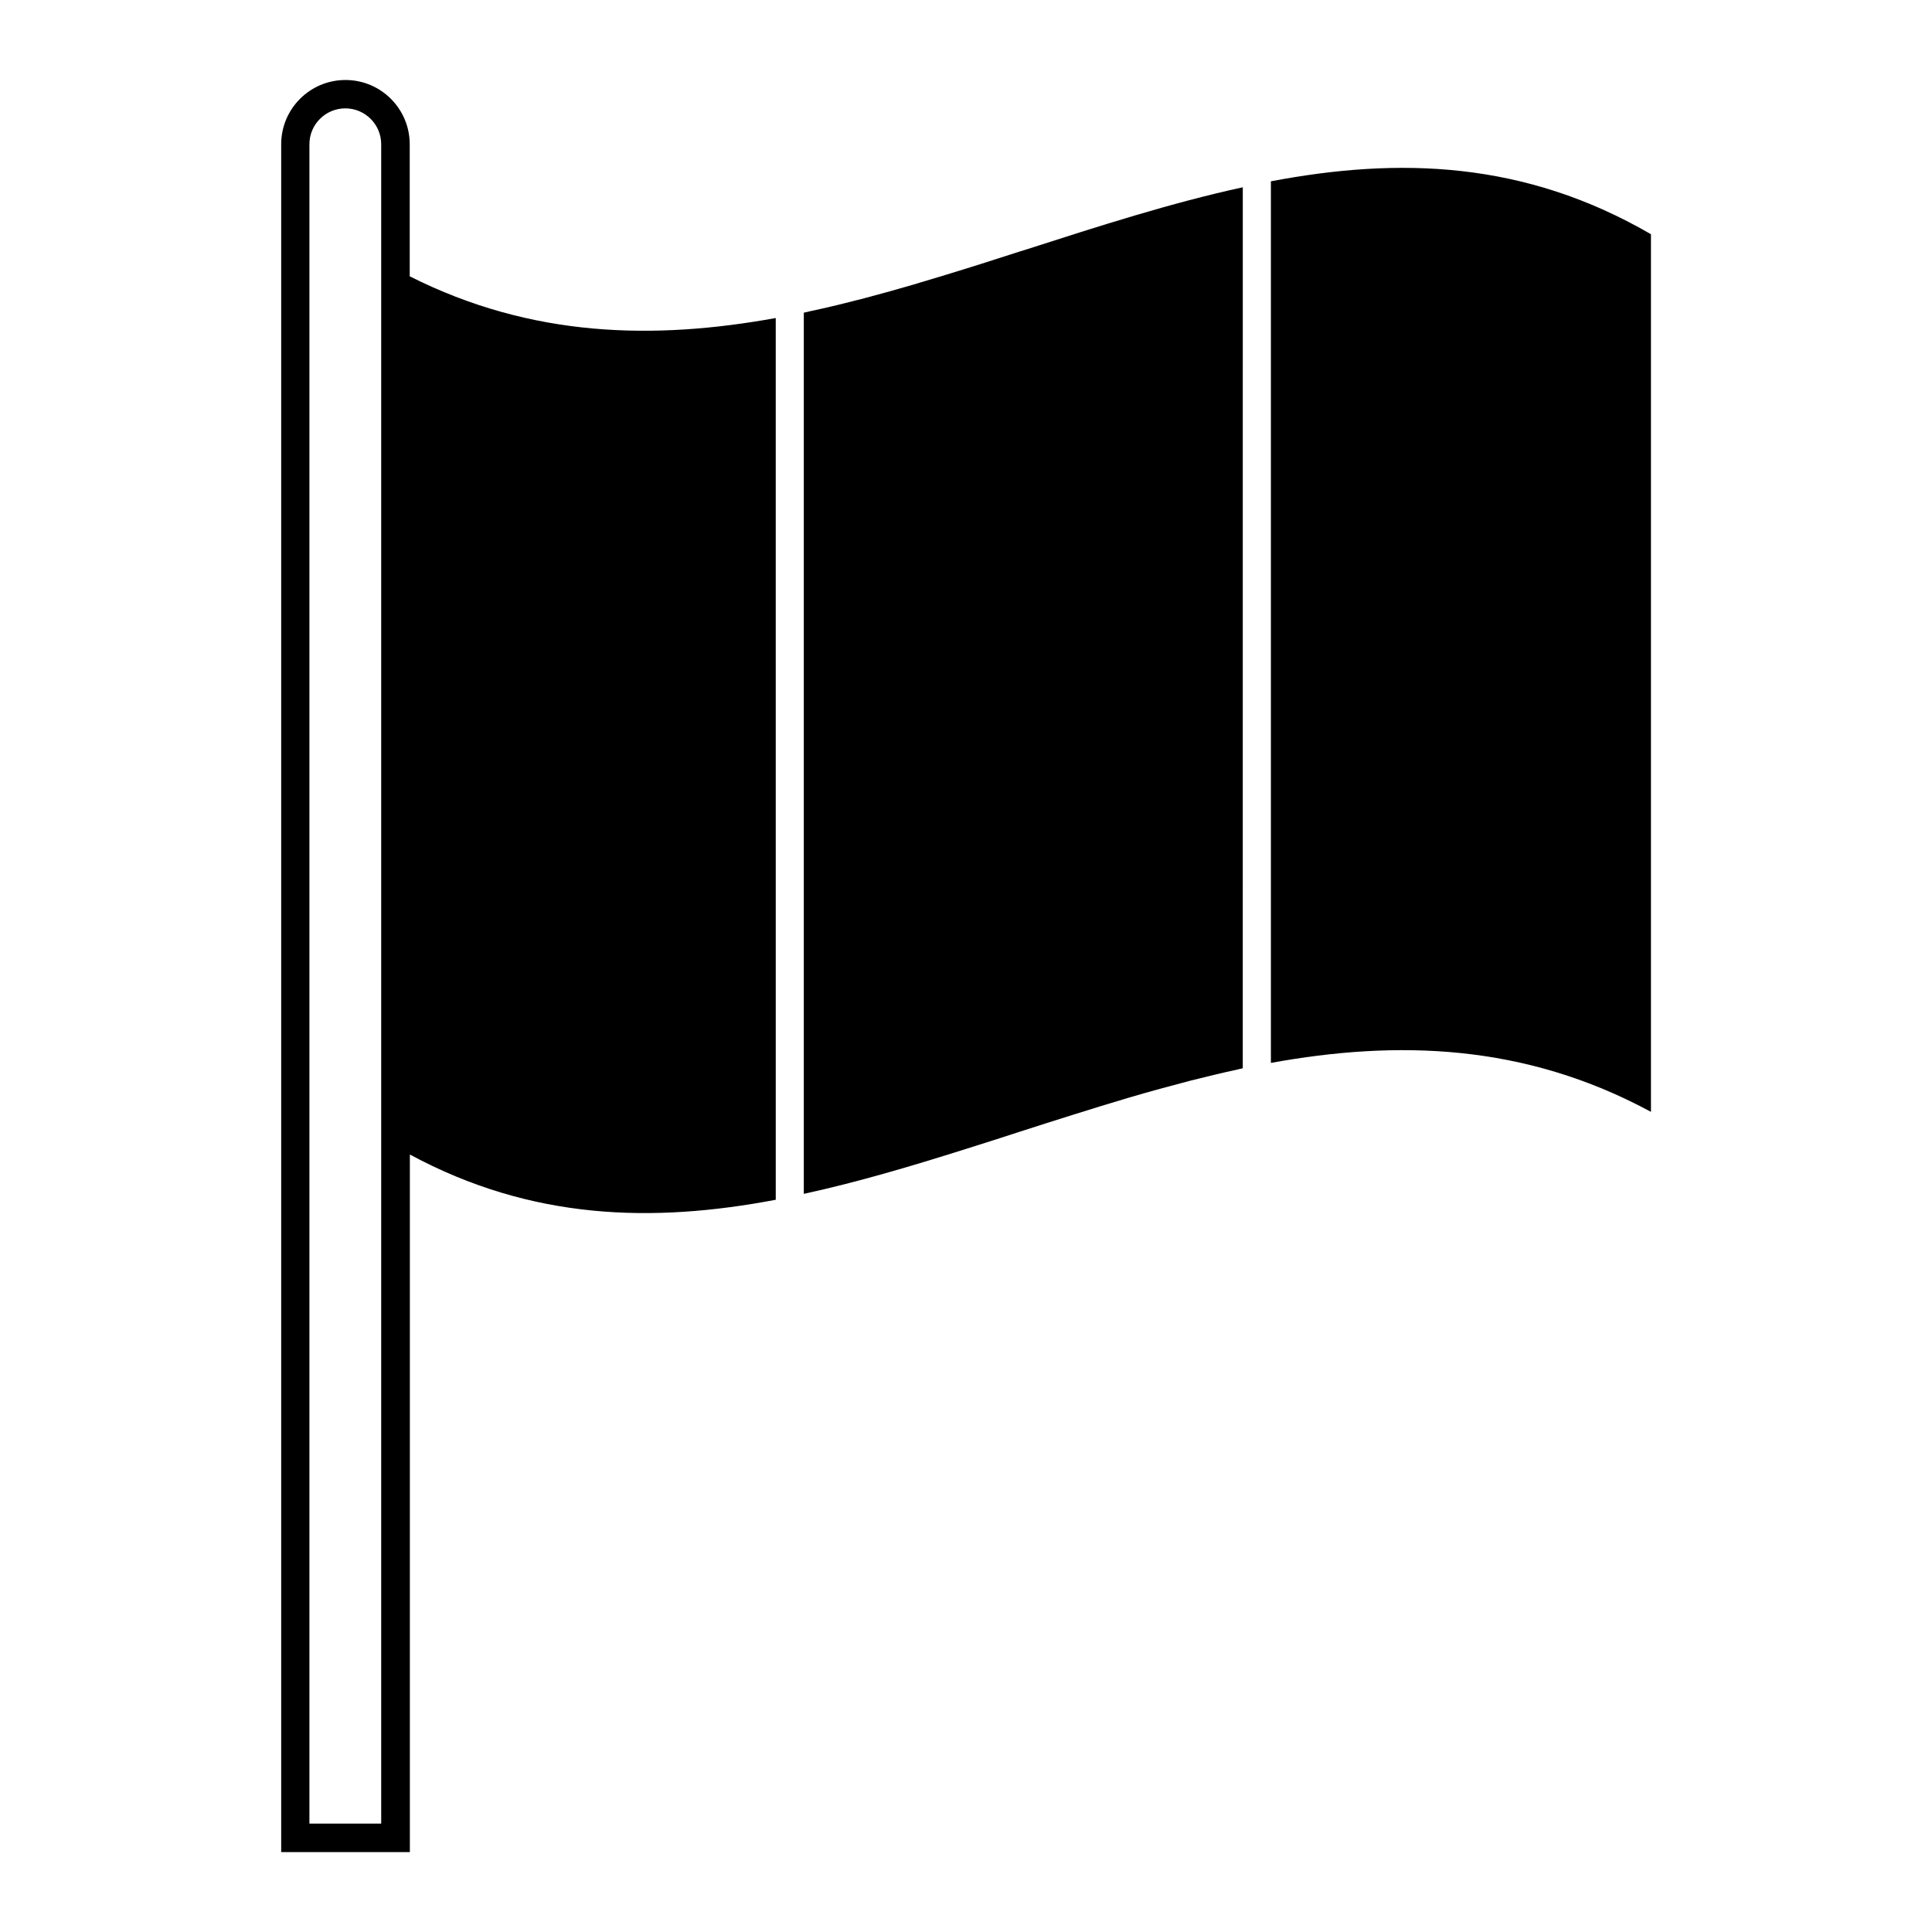
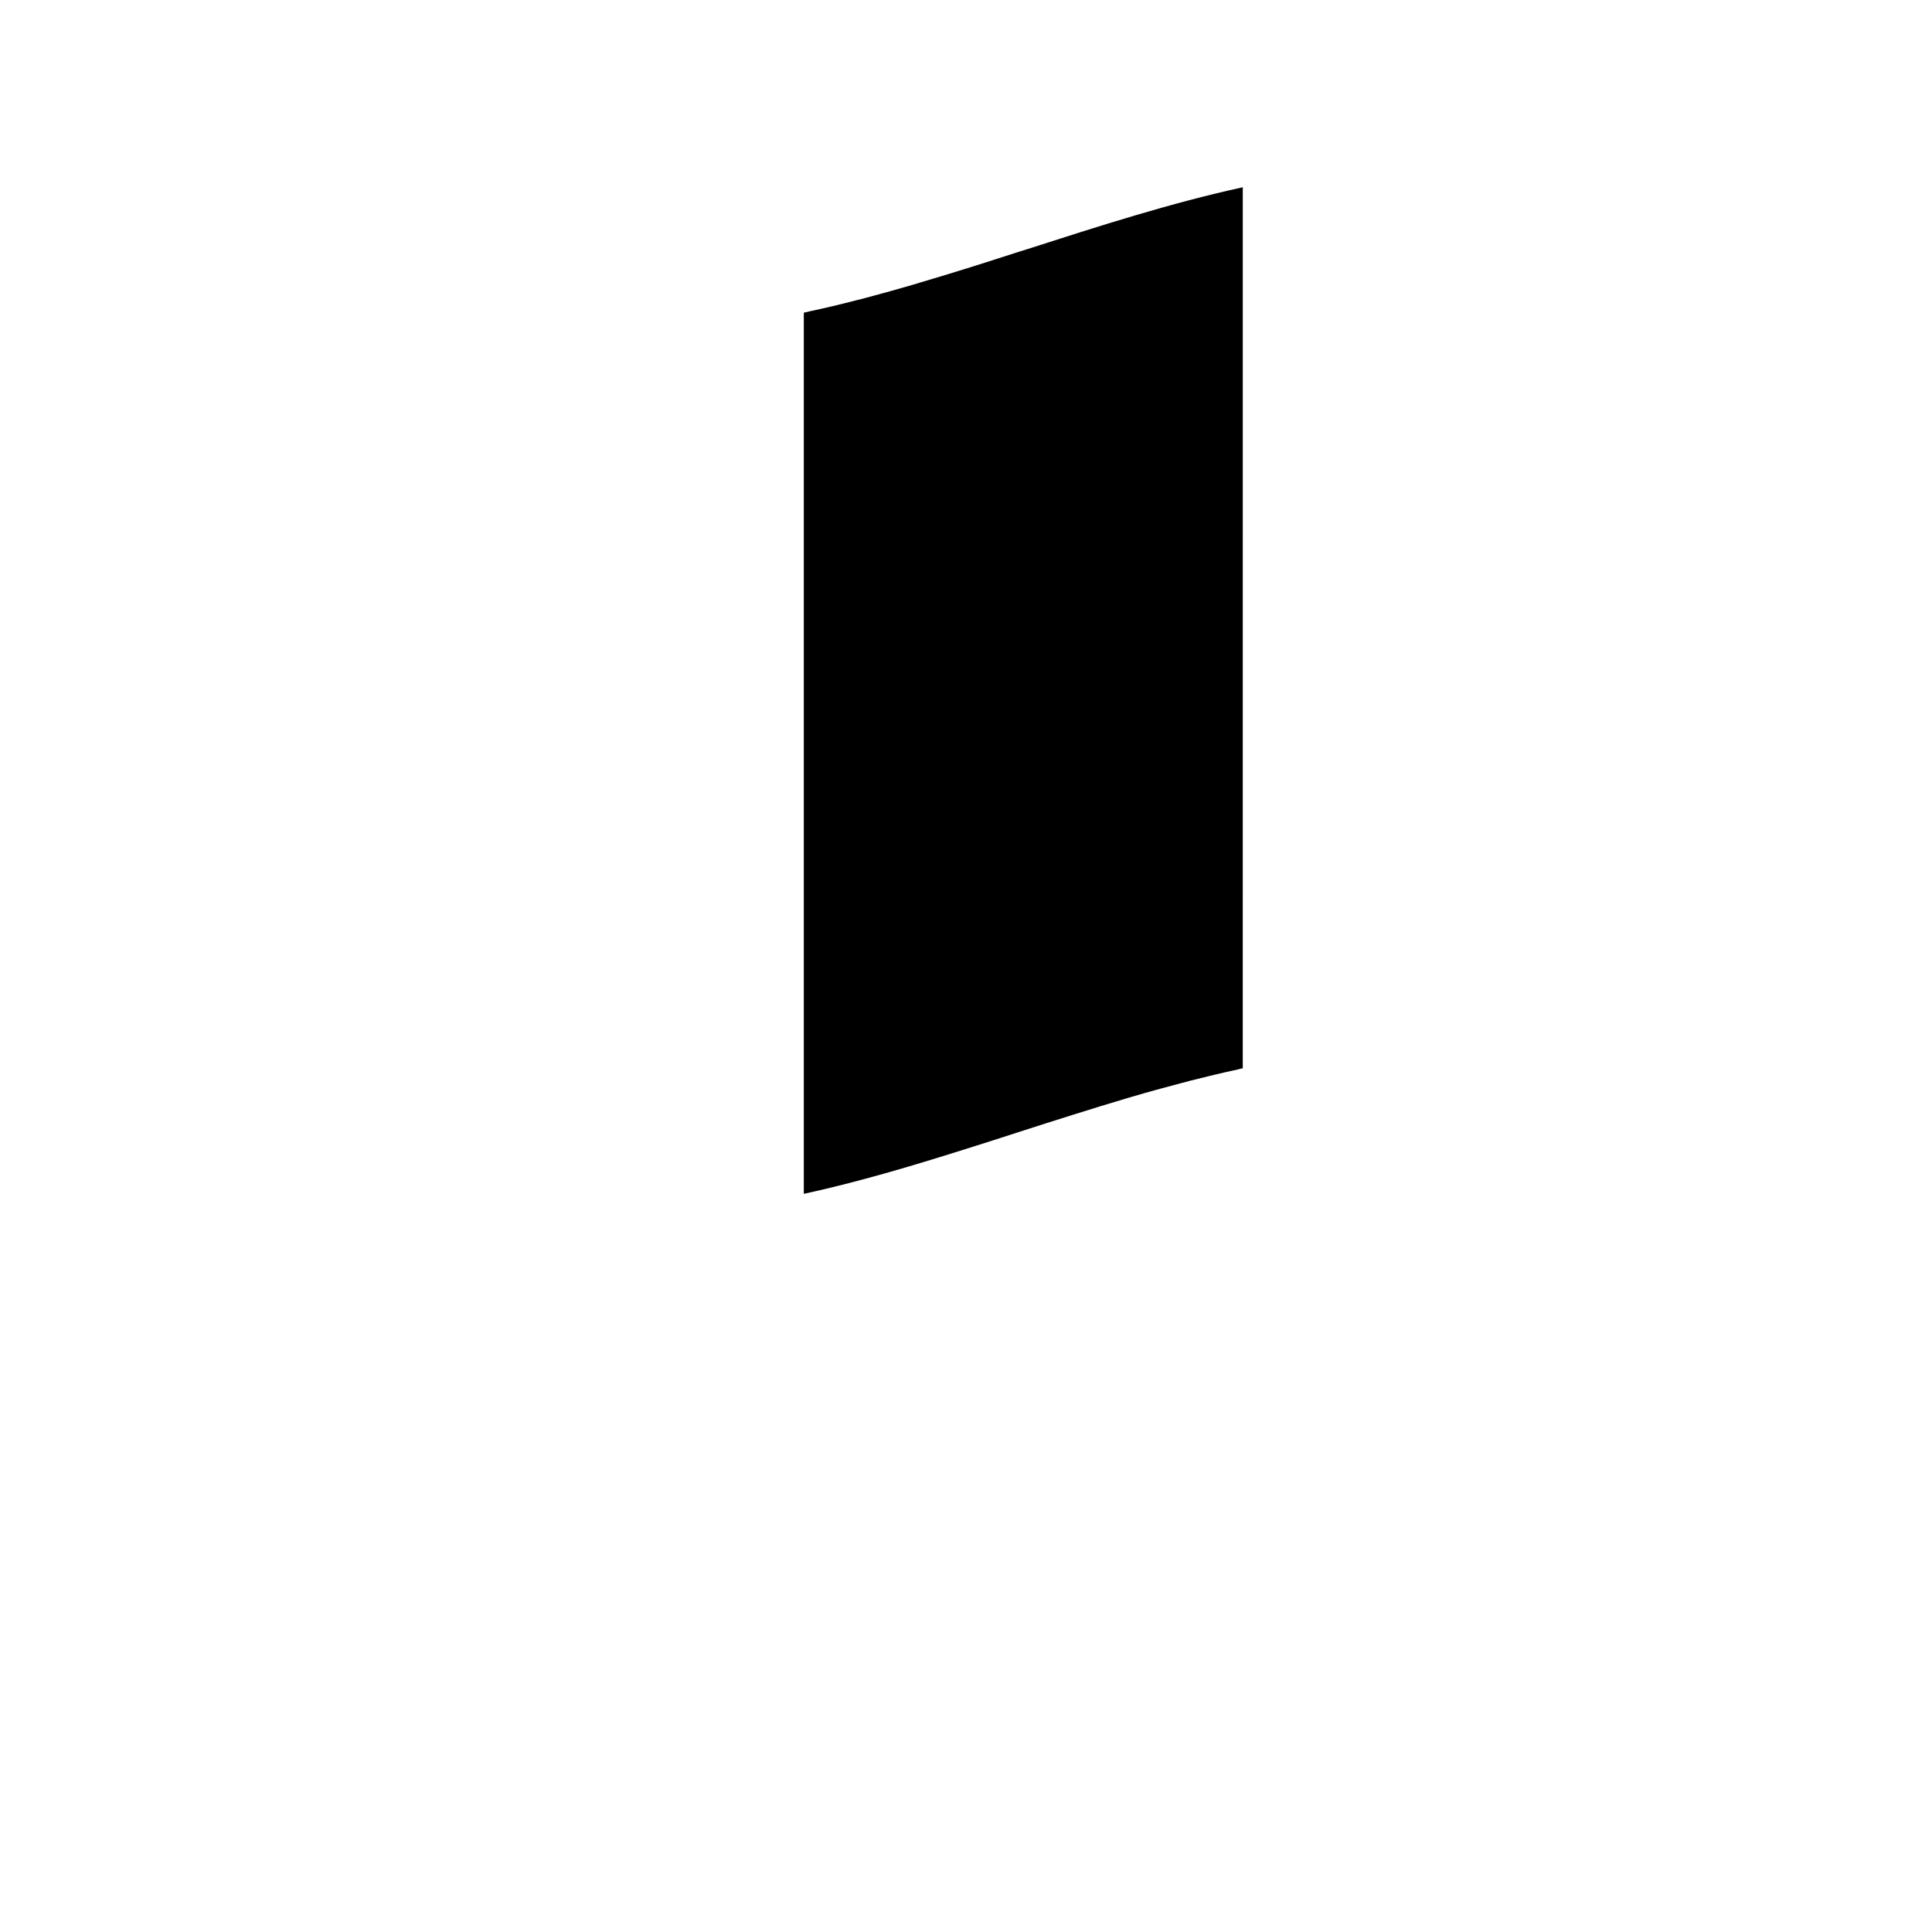
<svg xmlns="http://www.w3.org/2000/svg" fill="#000000" width="800px" height="800px" version="1.1" viewBox="144 144 512 512">
  <g>
-     <path d="m252.58 217.23v-35c0-9.398-7.633-17.031-17.031-17.031s-17.031 7.633-17.031 17.031v452.6h34.102v-184.87c32.336 17.445 64.367 18.16 96.965 11.992l-0.004-233.67c-32.184 5.828-64.629 5.266-97-11.055zm-7.519 410.04h-19.062v-445.04c0-5.266 4.285-9.512 9.512-9.512 5.266 0 9.512 4.285 9.512 9.512v445.04z" />
-     <path d="m480.8 192.05v233.63c33.348-6.055 67.074-5.227 100.72 12.973v-232.58c-33.613-19.516-66.848-20.453-100.72-14.023z" />
    <path d="m414.21 210.66c-3.57 1.129-7.106 2.293-10.68 3.422-0.789 0.262-1.617 0.527-2.406 0.754-4.363 1.355-8.723 2.707-13.086 3.984-0.602 0.188-1.242 0.375-1.844 0.562-4.285 1.242-8.535 2.445-12.82 3.57-0.828 0.227-1.656 0.453-2.519 0.641-4.062 1.055-8.121 2.031-12.219 2.894-0.527 0.113-1.055 0.262-1.617 0.375v233.52c14.211-3.082 28.613-7.371 42.785-11.844 0.074-0.039 0.152-0.039 0.227-0.074 4.699-1.465 9.363-2.969 13.988-4.473 4.738-1.543 9.512-3.047 14.289-4.551 0.152-0.039 0.34-0.113 0.488-0.152 4.664-1.465 9.285-2.894 13.988-4.285 0.375-0.113 0.754-0.227 1.164-0.34 4.438-1.316 8.875-2.519 13.309-3.684 0.715-0.188 1.43-0.375 2.106-0.562 4.172-1.055 8.348-2.066 12.52-2.969 0.488-0.113 0.977-0.262 1.465-0.34l0.004-233.48c-18.988 4.137-38.273 10.34-56.961 16.355-0.789 0.227-1.465 0.449-2.18 0.676z" />
  </g>
</svg>